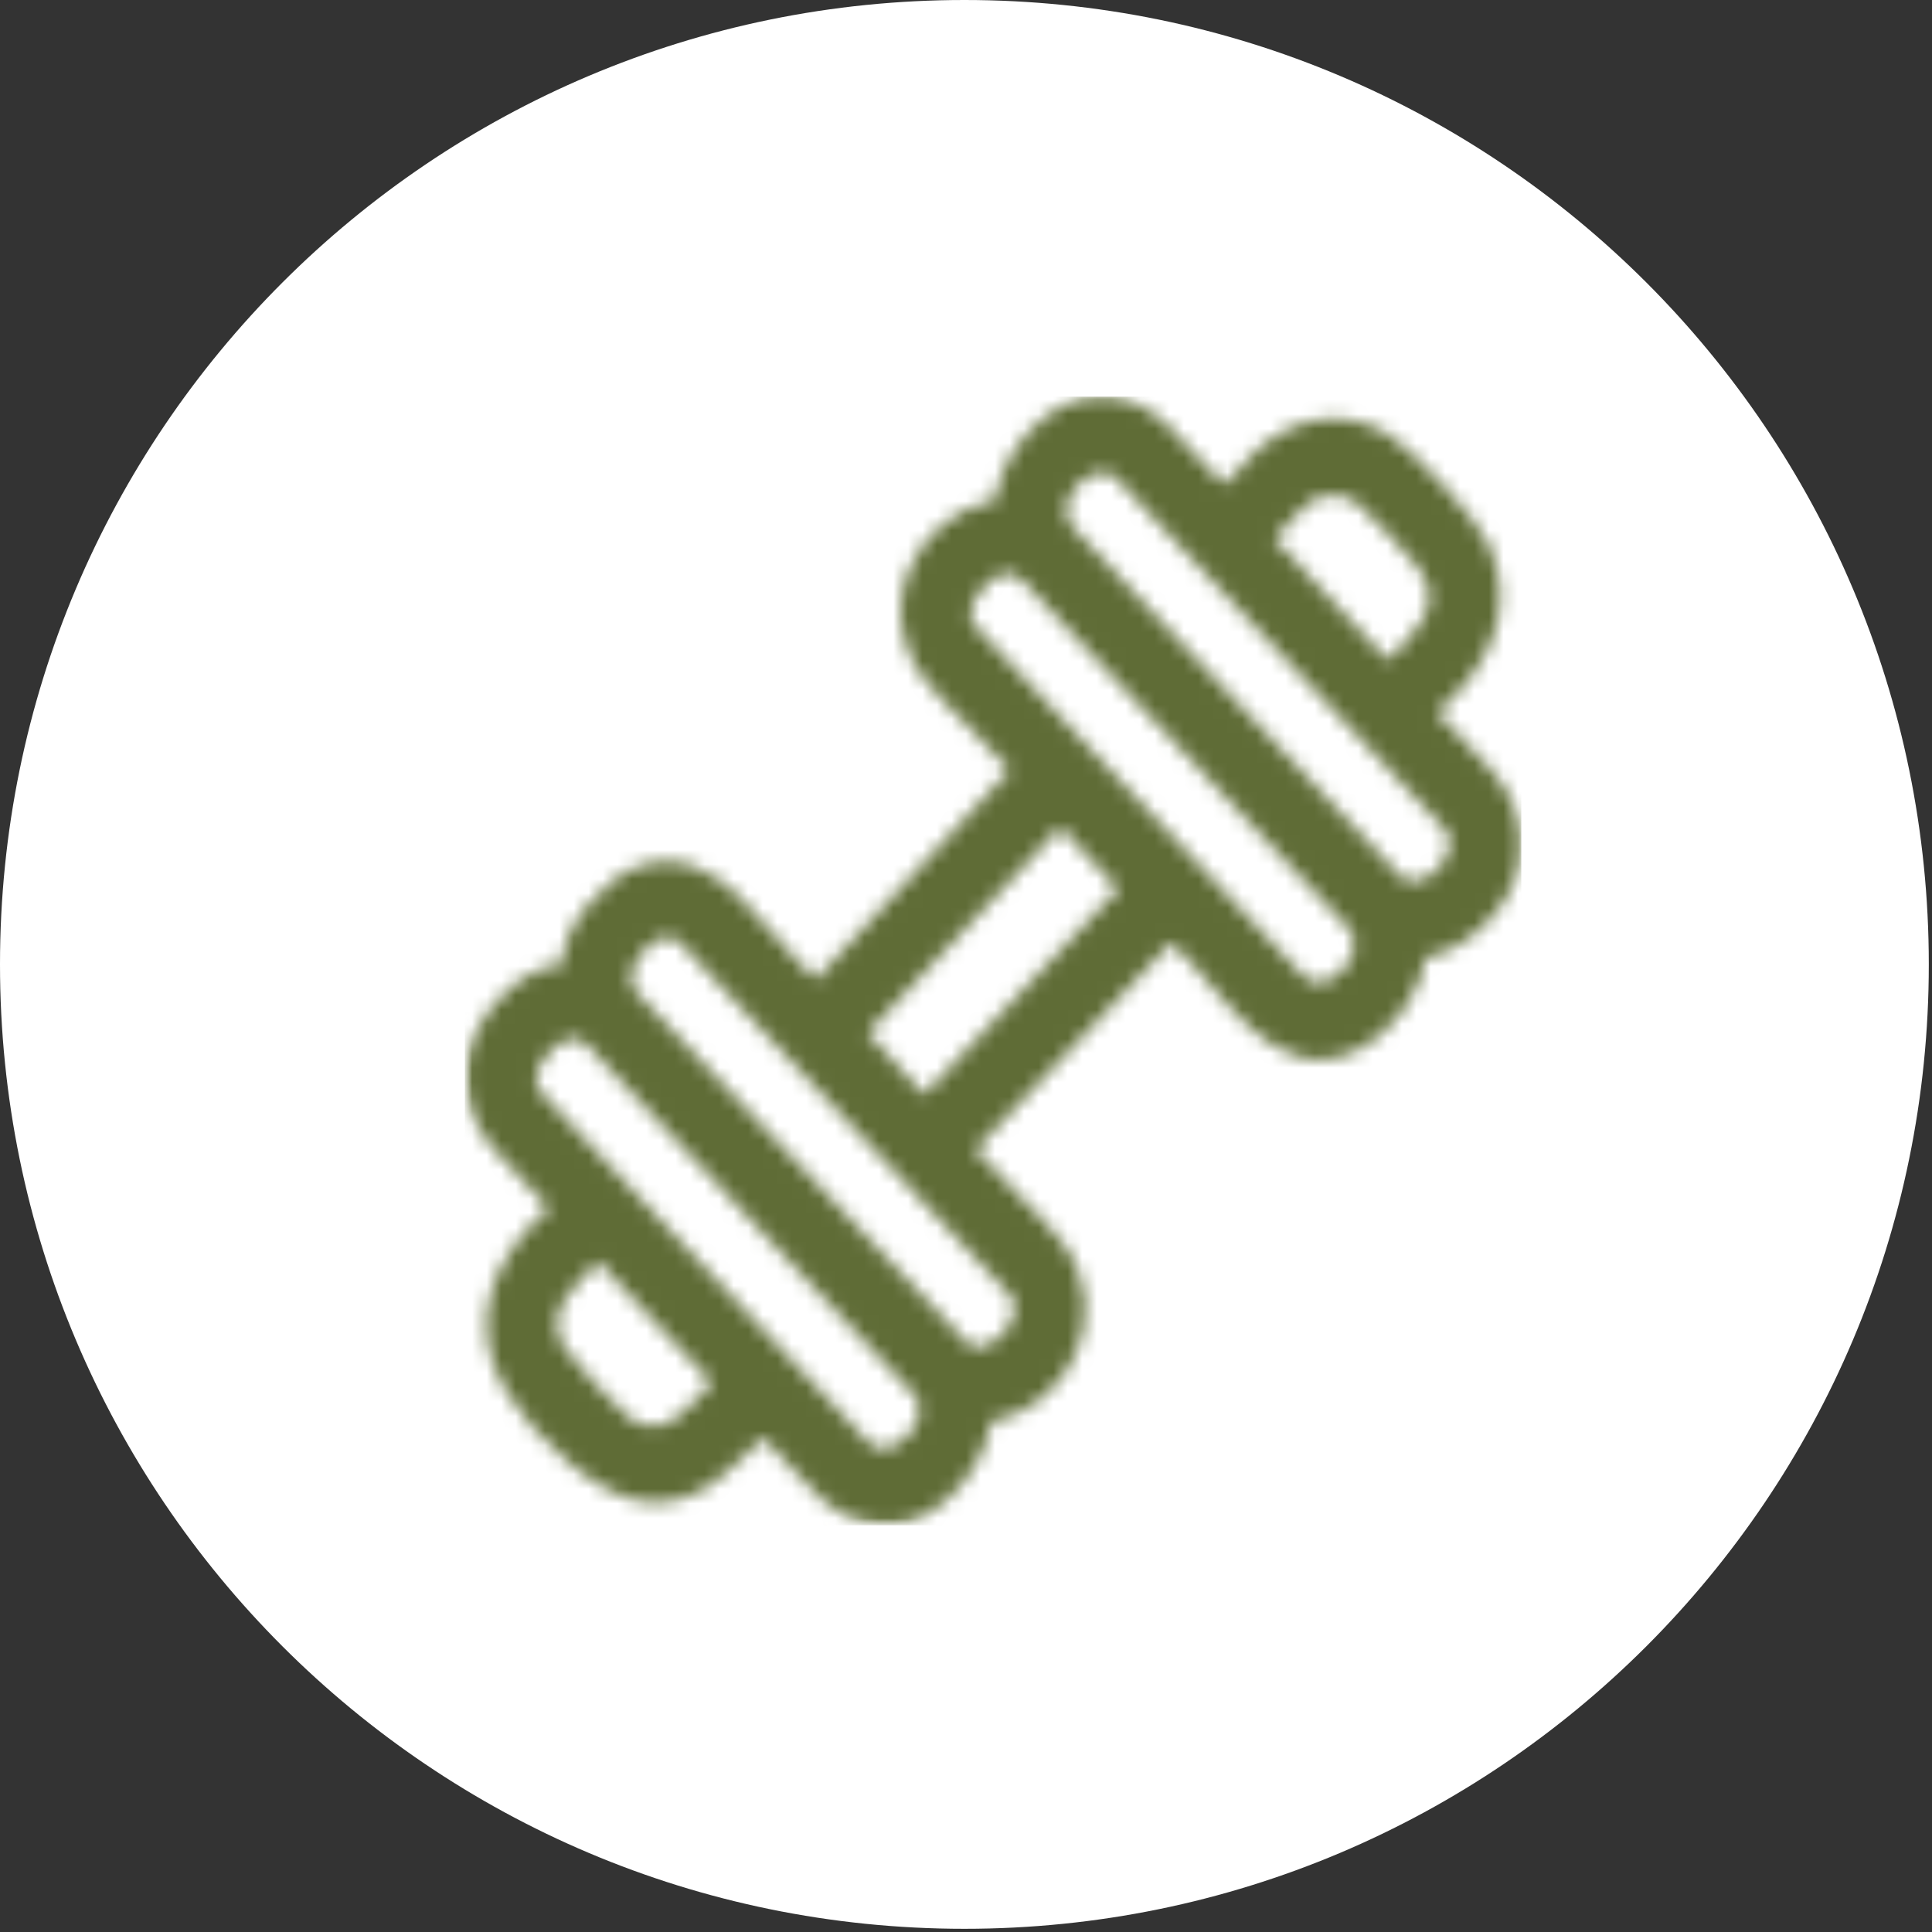
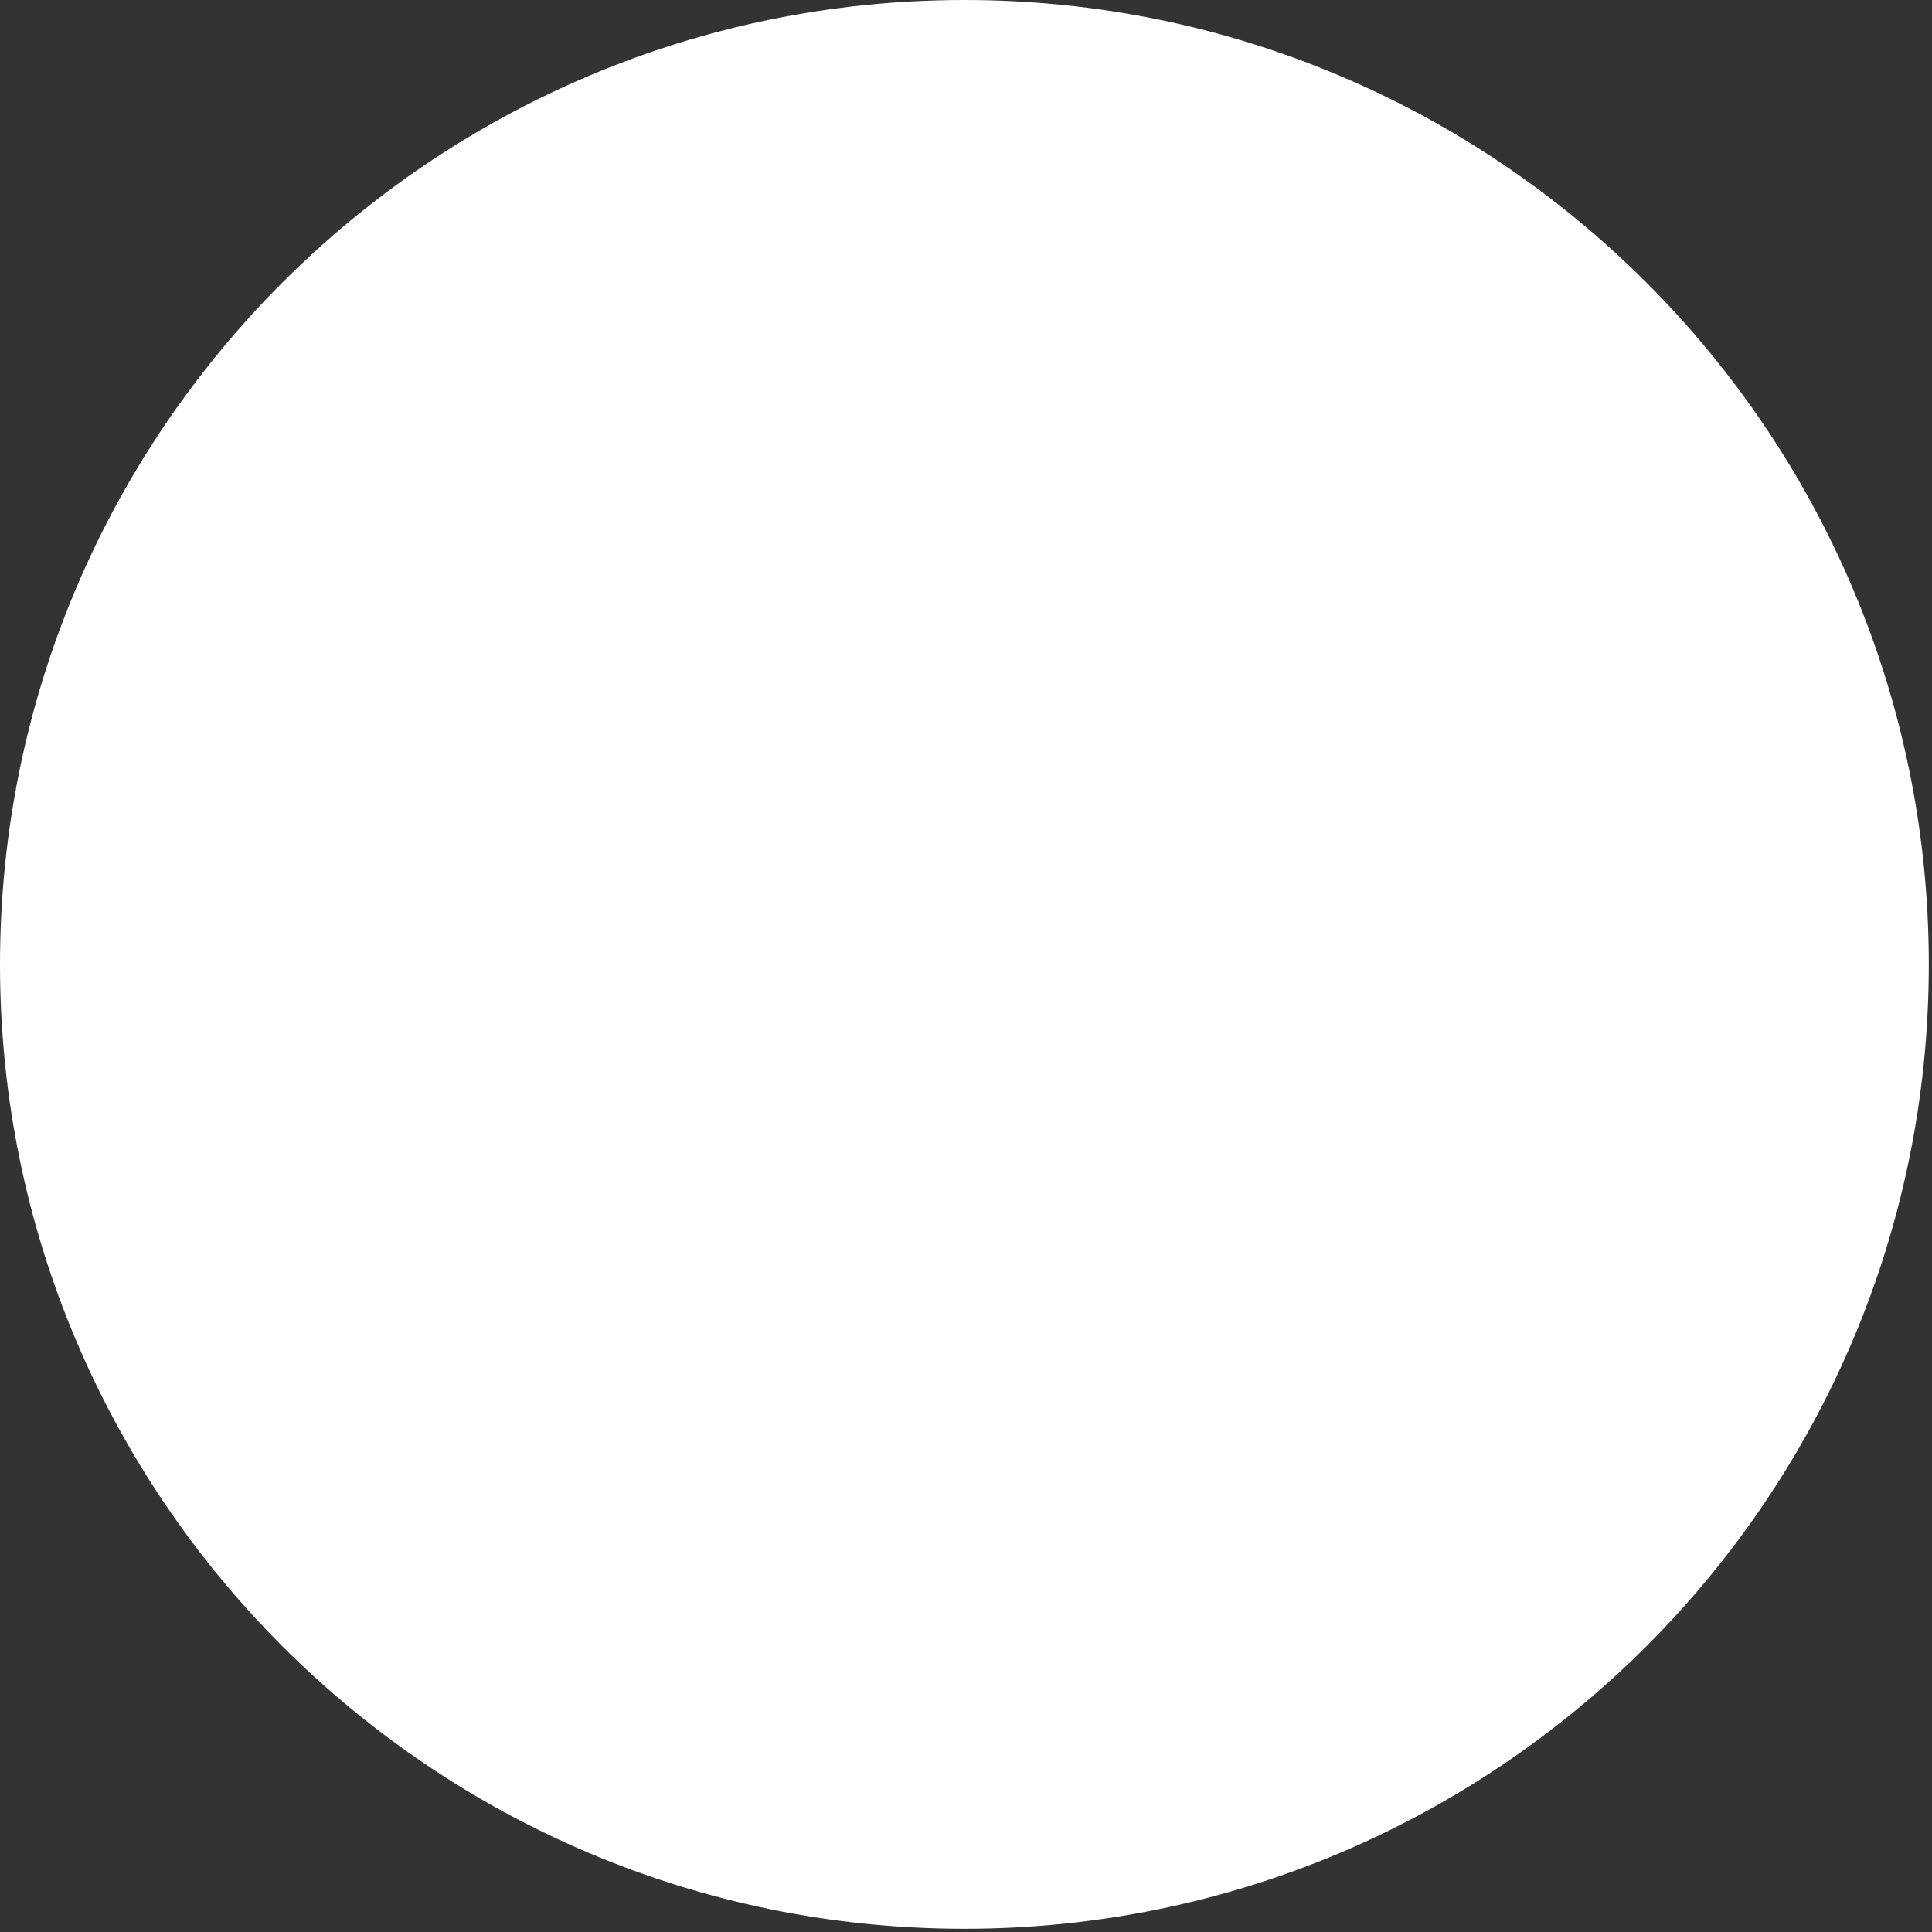
<svg xmlns="http://www.w3.org/2000/svg" width="133" height="133" viewBox="0 0 133 133" fill="none">
  <rect x="0" y="0" width="133" height="133" fill="#333333" stroke="none" />
  <path d="M66.39 132.78C103.056 132.78 132.78 103.056 132.78 66.39C132.78 29.724 103.056 0 66.39 0C29.724 0 0 29.724 0 66.39C0 103.056 29.724 132.78 66.39 132.78Z" fill="white" />
  <mask id="mask0_140_2099" style="mask-type:luminance" maskUnits="userSpaceOnUse" x="32" y="27" width="73" height="78">
-     <path d="M32 27H105V105H32V27Z" fill="white" />
-   </mask>
+     </mask>
  <g mask="url(#mask0_140_2099)">
    <mask id="mask1_140_2099" style="mask-type:luminance" maskUnits="userSpaceOnUse" x="32" y="27" width="73" height="78">
-       <path d="M41.181 86.861C39.701 88.513 37.419 90.072 38.768 92.673C39.053 93.247 42.783 97.302 43.343 97.654C45.822 99.282 47.445 96.822 48.992 95.169L41.181 86.861ZM39.108 71.532C38.066 71.732 36.015 74.169 37.342 75.306L59.884 99.4C61.398 100.806 64.381 97.536 62.922 96.013L40.37 71.884C40.03 71.591 39.558 71.439 39.108 71.532ZM45.624 64.572C44.385 64.782 42.476 67.384 44.077 68.591L66.707 92.591C68.144 93.423 70.7 90.669 69.57 89.193L46.853 64.923C46.491 64.536 46.096 64.478 45.624 64.572ZM73.003 56.943L59.741 71.111L63.624 75.365L76.985 61.208L73.003 56.943ZM69.065 39.482C68.111 39.634 65.95 42.036 67.211 43.173L89.709 67.173C91.223 68.884 94.316 65.615 92.879 63.939L70.469 40.032C70.019 39.669 69.658 39.4 69.065 39.482ZM91.026 34.15C89.819 34.384 88.667 36.306 87.746 37.114L95.545 45.458C97.201 43.712 99.625 41.802 97.684 39.154C97.015 38.263 94.338 35.38 93.505 34.712C92.715 34.114 91.98 33.997 91.058 34.173M95.885 59.767C97.267 62.228 100.744 59.075 99.571 57.189L76.766 32.825C75.164 31.572 72.378 34.595 73.815 36.247L95.885 59.767ZM38.681 66.458C38.659 63.728 41.719 60.364 44.023 59.614C49.551 57.822 52.59 64.267 56.176 67.419L69.515 53.017C67.749 50.884 65.391 48.962 63.679 46.806C59.774 41.884 63.12 35.404 68.506 34.419C68.956 31.091 72.049 27.575 75.252 27.306C79.65 26.978 81.285 30.611 84.203 33.306C84.455 33.364 86.089 31.384 86.451 31.056C89.095 28.689 92.353 28.056 95.468 29.825C97.124 30.763 101.699 35.708 102.51 37.513C104.562 42.154 102.291 46.114 98.945 49.056C101.589 52.208 105.209 54.189 104.671 59.075C104.309 62.286 101.029 65.439 98.101 65.943C97.793 68.615 95.545 71.404 93.252 72.4C87.493 74.884 84.312 68.228 80.638 64.9L67.157 79.15C68.956 81.306 71.347 83.263 73.058 85.443C76.93 90.365 73.563 96.904 68.199 97.9C67.859 100.923 64.798 104.556 61.913 104.919C57.218 105.517 55.562 101.825 52.535 98.978C50.231 101.193 48.377 103.443 44.977 103.443C41.324 103.443 36.772 98.919 34.863 95.825C31.913 91.032 34.052 86.439 37.792 83.169C35.236 80.134 31.584 78.013 32.055 73.325C32.362 70.302 35.708 66.482 38.681 66.423" fill="white" />
+       <path d="M41.181 86.861C39.701 88.513 37.419 90.072 38.768 92.673C39.053 93.247 42.783 97.302 43.343 97.654C45.822 99.282 47.445 96.822 48.992 95.169L41.181 86.861ZM39.108 71.532C38.066 71.732 36.015 74.169 37.342 75.306L59.884 99.4C61.398 100.806 64.381 97.536 62.922 96.013L40.37 71.884C40.03 71.591 39.558 71.439 39.108 71.532ZM45.624 64.572C44.385 64.782 42.476 67.384 44.077 68.591L66.707 92.591C68.144 93.423 70.7 90.669 69.57 89.193L46.853 64.923C46.491 64.536 46.096 64.478 45.624 64.572ZM73.003 56.943L59.741 71.111L63.624 75.365L76.985 61.208L73.003 56.943ZM69.065 39.482C68.111 39.634 65.95 42.036 67.211 43.173L89.709 67.173C91.223 68.884 94.316 65.615 92.879 63.939L70.469 40.032C70.019 39.669 69.658 39.4 69.065 39.482ZM91.026 34.15C89.819 34.384 88.667 36.306 87.746 37.114L95.545 45.458C97.201 43.712 99.625 41.802 97.684 39.154C97.015 38.263 94.338 35.38 93.505 34.712C92.715 34.114 91.98 33.997 91.058 34.173M95.885 59.767C97.267 62.228 100.744 59.075 99.571 57.189L76.766 32.825C75.164 31.572 72.378 34.595 73.815 36.247L95.885 59.767ZM38.681 66.458C38.659 63.728 41.719 60.364 44.023 59.614C49.551 57.822 52.59 64.267 56.176 67.419C67.749 50.884 65.391 48.962 63.679 46.806C59.774 41.884 63.12 35.404 68.506 34.419C68.956 31.091 72.049 27.575 75.252 27.306C79.65 26.978 81.285 30.611 84.203 33.306C84.455 33.364 86.089 31.384 86.451 31.056C89.095 28.689 92.353 28.056 95.468 29.825C97.124 30.763 101.699 35.708 102.51 37.513C104.562 42.154 102.291 46.114 98.945 49.056C101.589 52.208 105.209 54.189 104.671 59.075C104.309 62.286 101.029 65.439 98.101 65.943C97.793 68.615 95.545 71.404 93.252 72.4C87.493 74.884 84.312 68.228 80.638 64.9L67.157 79.15C68.956 81.306 71.347 83.263 73.058 85.443C76.93 90.365 73.563 96.904 68.199 97.9C67.859 100.923 64.798 104.556 61.913 104.919C57.218 105.517 55.562 101.825 52.535 98.978C50.231 101.193 48.377 103.443 44.977 103.443C41.324 103.443 36.772 98.919 34.863 95.825C31.913 91.032 34.052 86.439 37.792 83.169C35.236 80.134 31.584 78.013 32.055 73.325C32.362 70.302 35.708 66.482 38.681 66.423" fill="white" />
    </mask>
    <g mask="url(#mask1_140_2099)">
      <path d="M32.001 27.307H104.727V105.002H32.001V27.307Z" fill="#5F6C36" />
    </g>
  </g>
</svg>